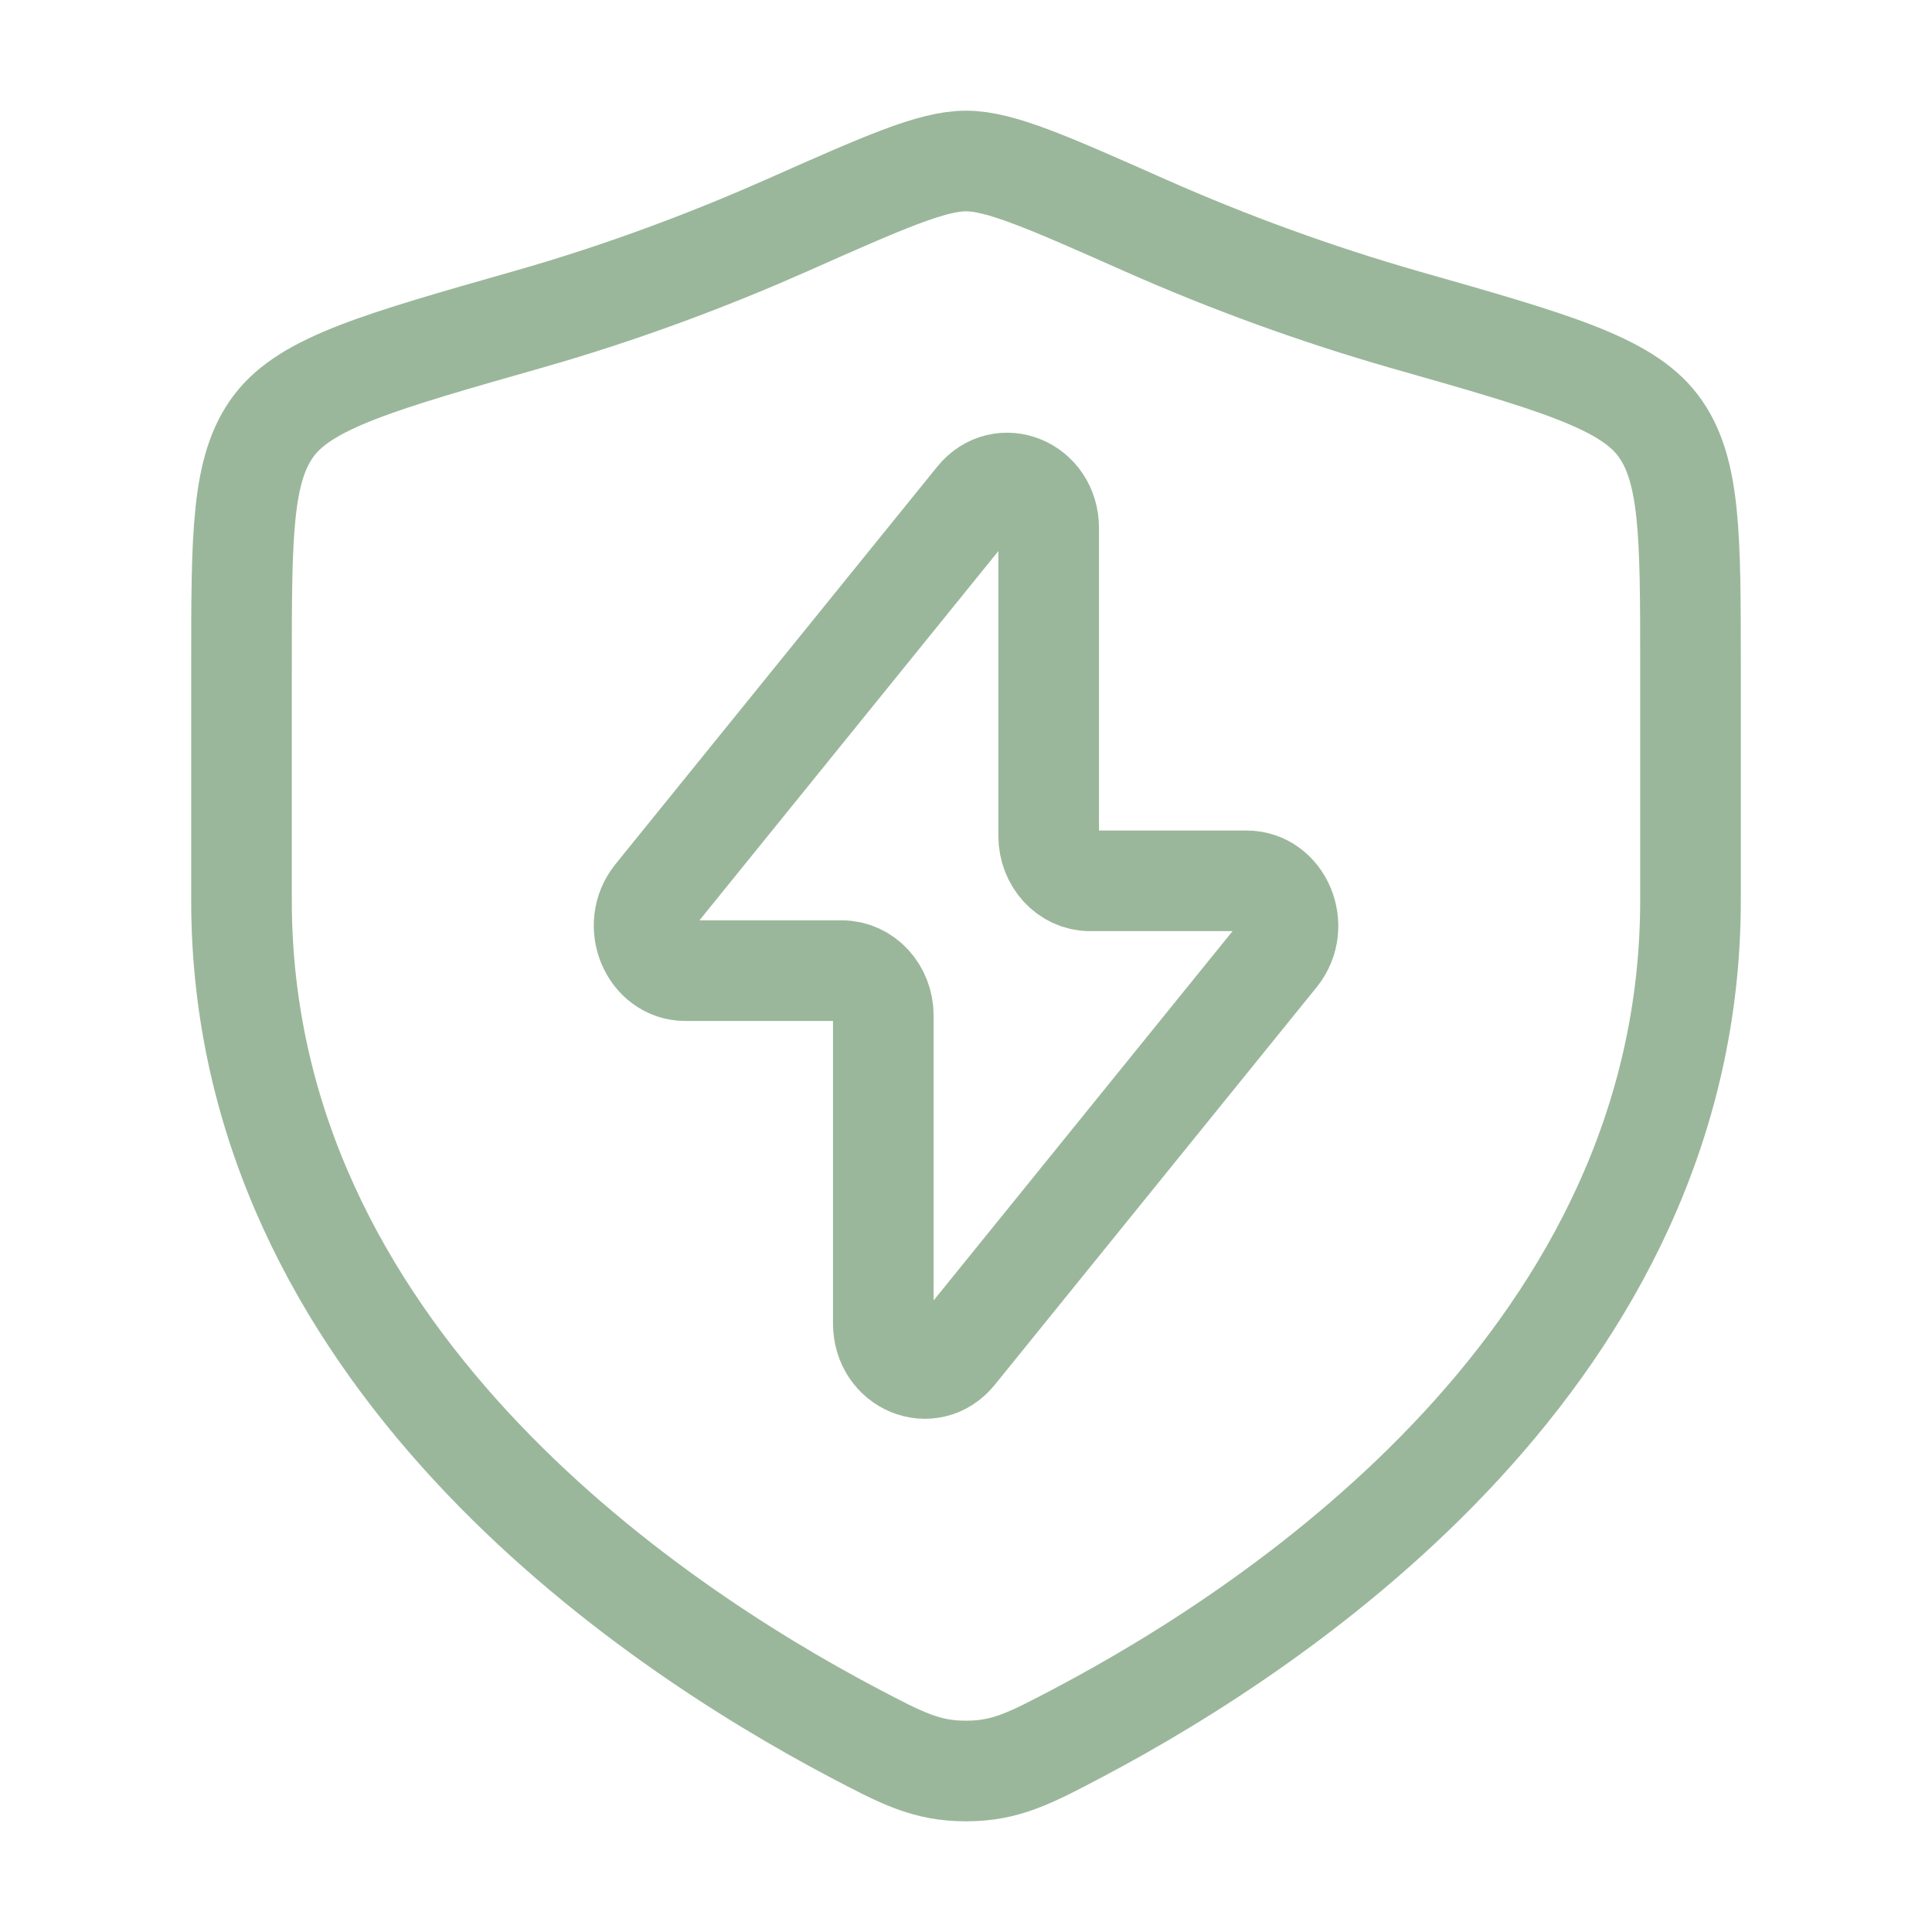
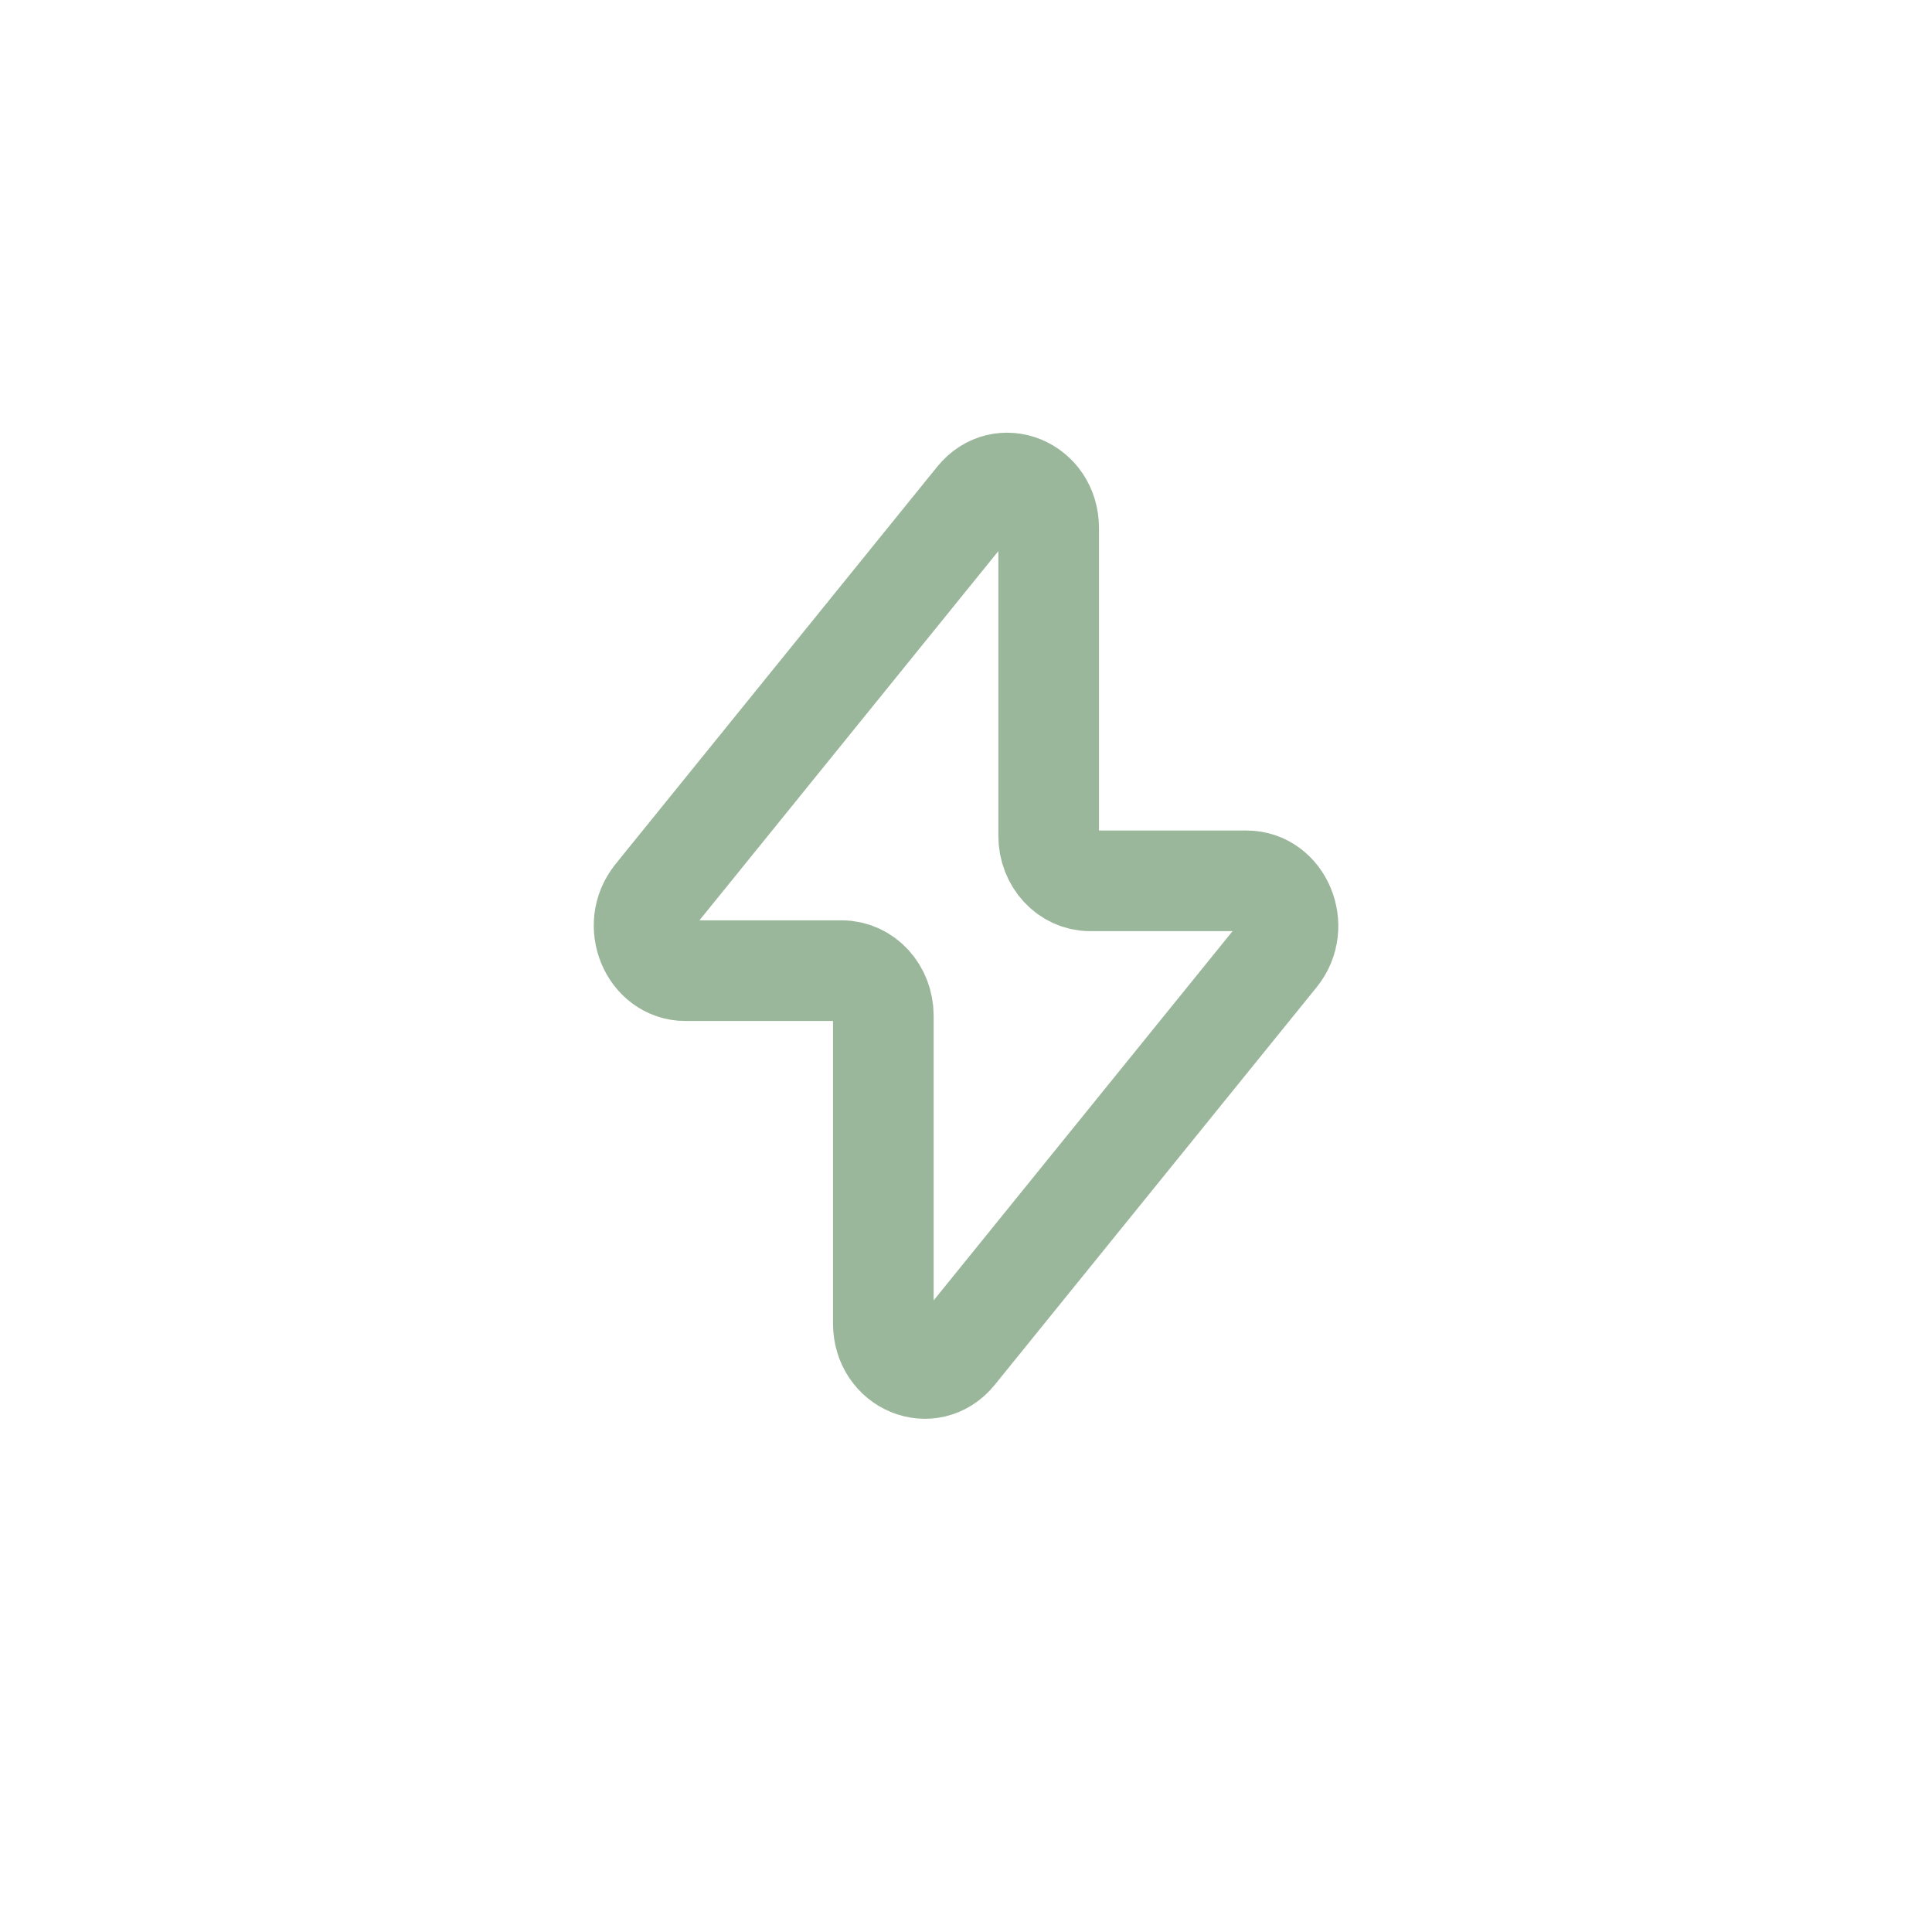
<svg xmlns="http://www.w3.org/2000/svg" width="48" height="48" viewBox="0 0 48 48" fill="none">
  <path d="M16.258 22.262L24.256 12.382C24.882 11.608 26.054 12.09 26.054 13.12V20.768C26.054 21.384 26.514 21.884 27.082 21.884H30.97C31.854 21.884 32.326 23.016 31.742 23.738L23.744 33.618C23.118 34.392 21.946 33.91 21.946 32.882V25.234C21.946 24.616 21.486 24.116 20.918 24.116H17.03C16.148 24.116 15.676 22.984 16.26 22.262" stroke="#9BB79B" stroke-width="2.5" stroke-linecap="round" stroke-linejoin="round" />
-   <path d="M42 22.368V16.56C42 13.28 42 11.64 41.192 10.57C40.384 9.5 38.556 8.982 34.902 7.942C32.698 7.309 30.54 6.525 28.444 5.596C26.046 4.532 24.848 4 24 4C23.152 4 21.954 4.532 19.556 5.596C17.796 6.376 15.596 7.232 13.098 7.942C9.444 8.982 7.618 9.502 6.808 10.57C6 11.64 6 13.28 6 16.56V22.368C6 33.618 16.126 40.368 21.188 43.04C22.402 43.68 23.008 44 24 44C24.992 44 25.598 43.68 26.812 43.04C31.874 40.368 42 33.618 42 22.368Z" stroke="#9BB79B" stroke-width="2.5" stroke-linecap="round" />
</svg>